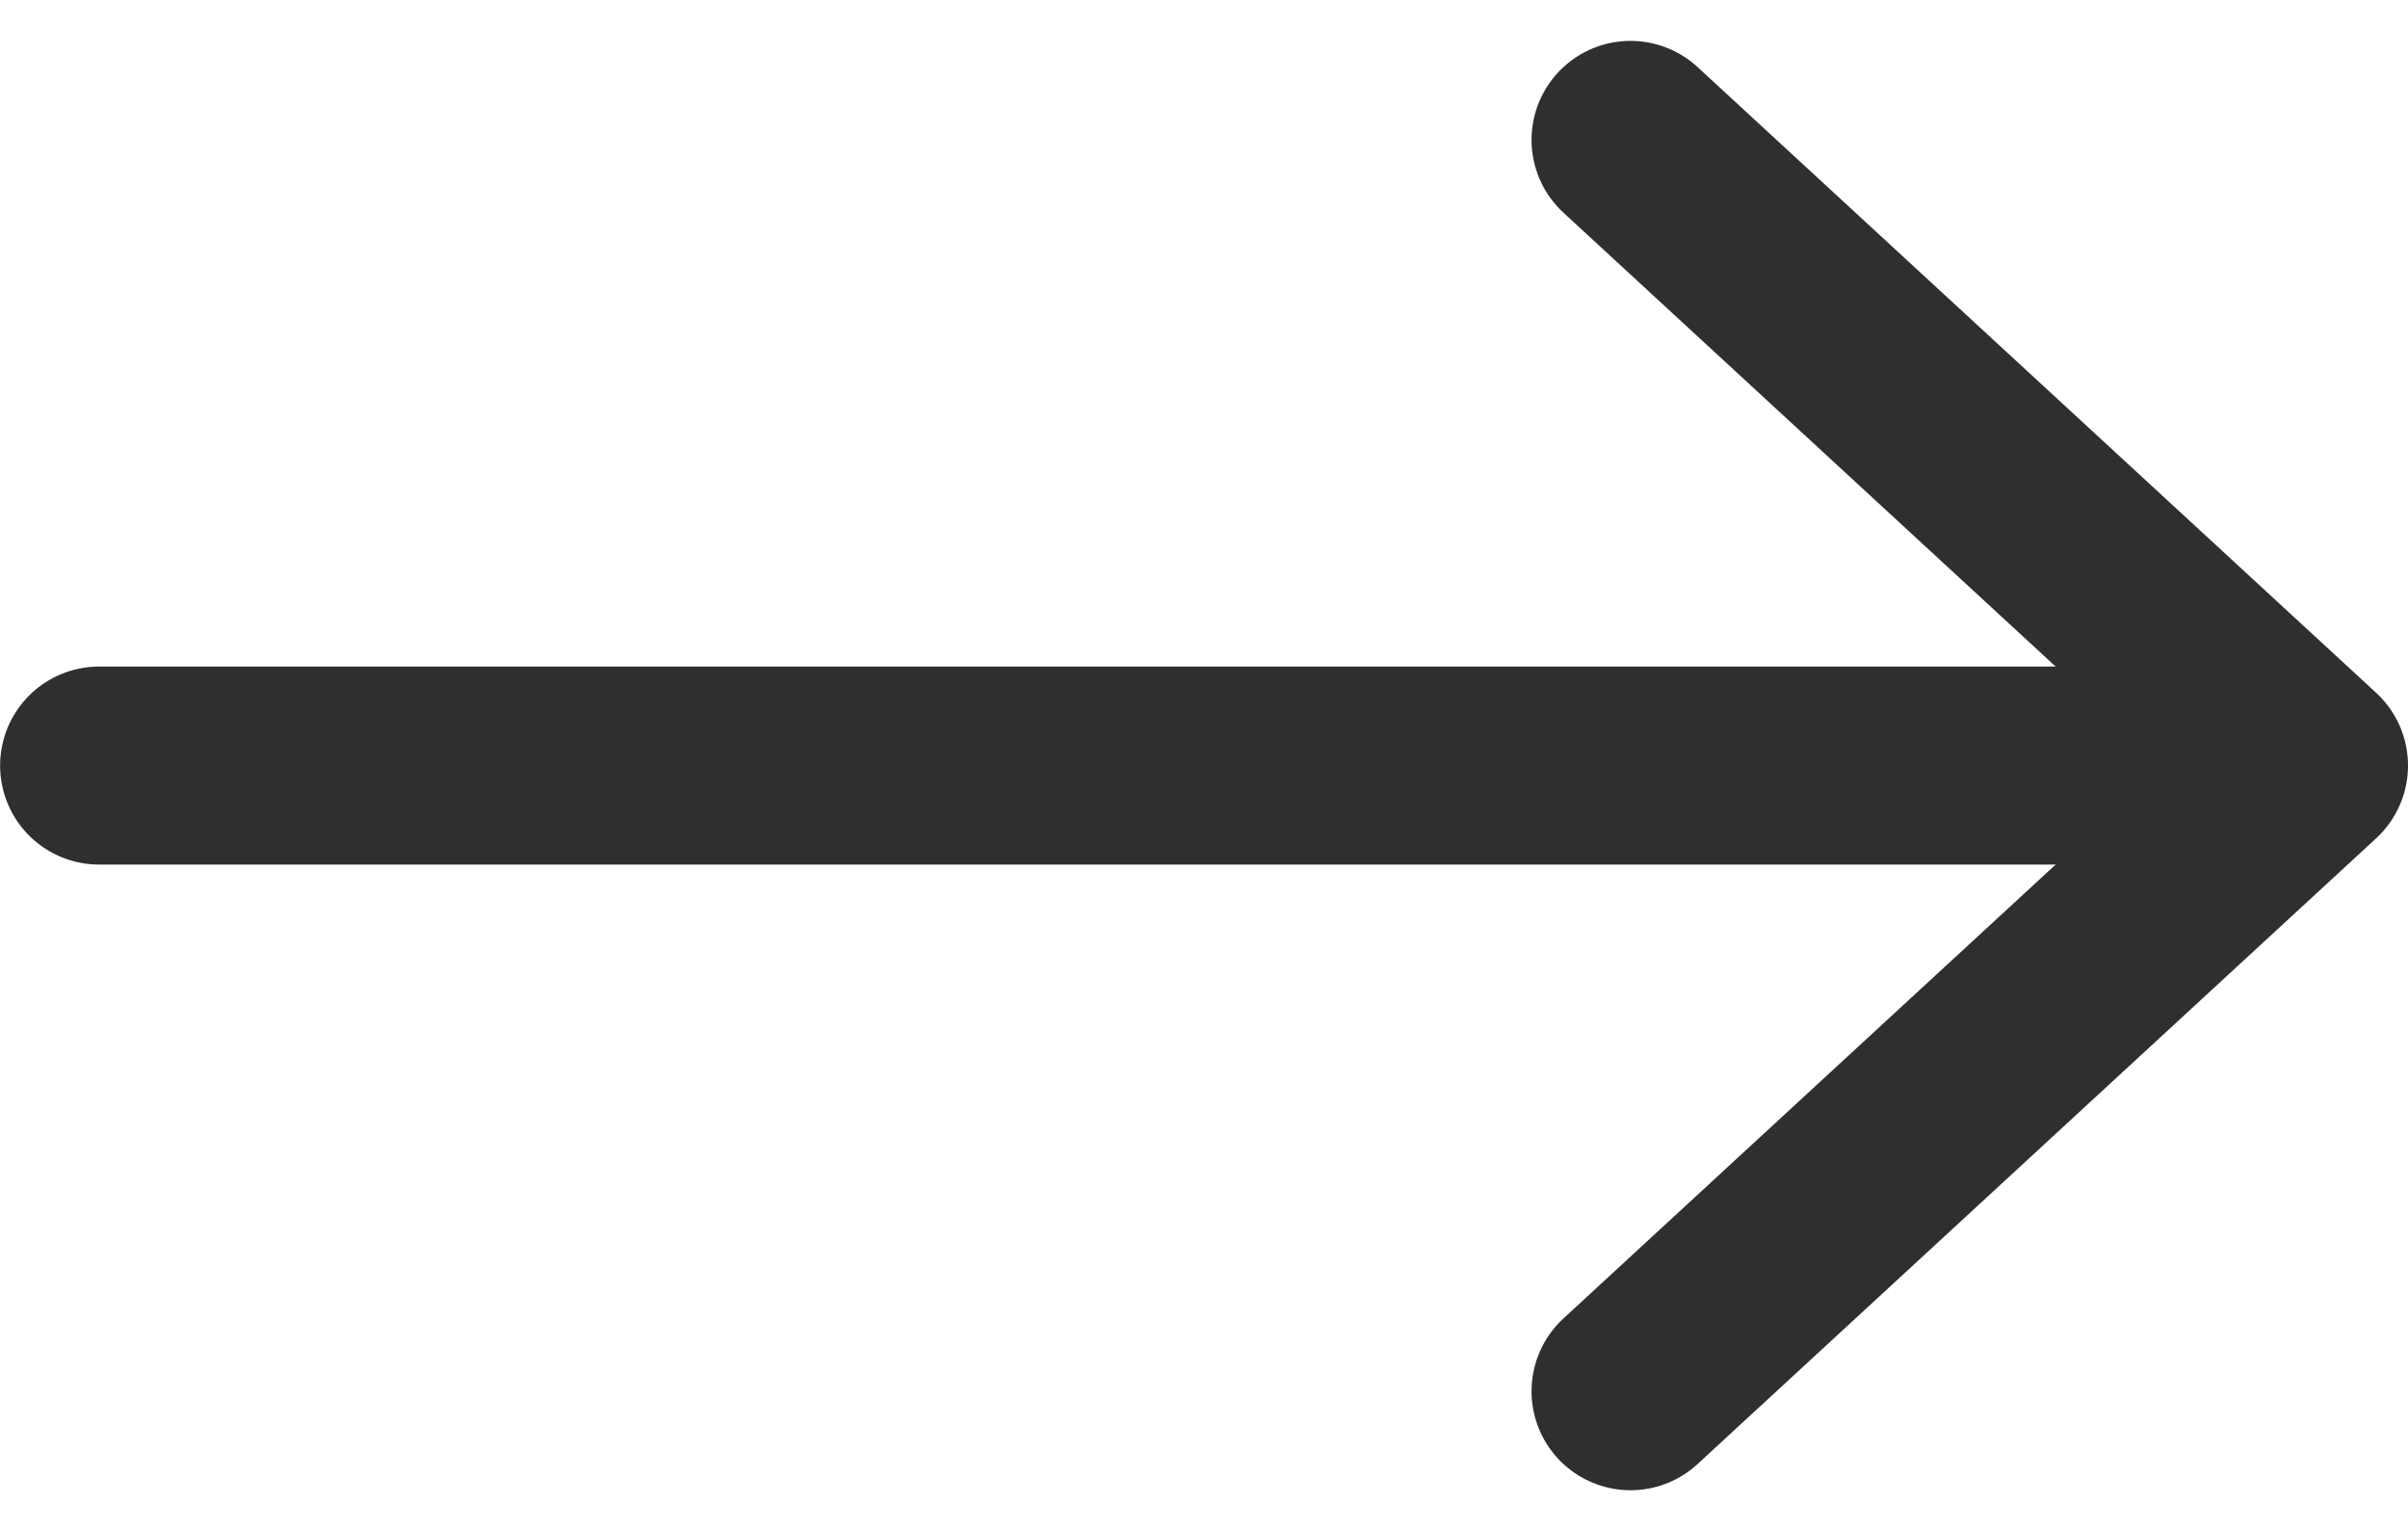
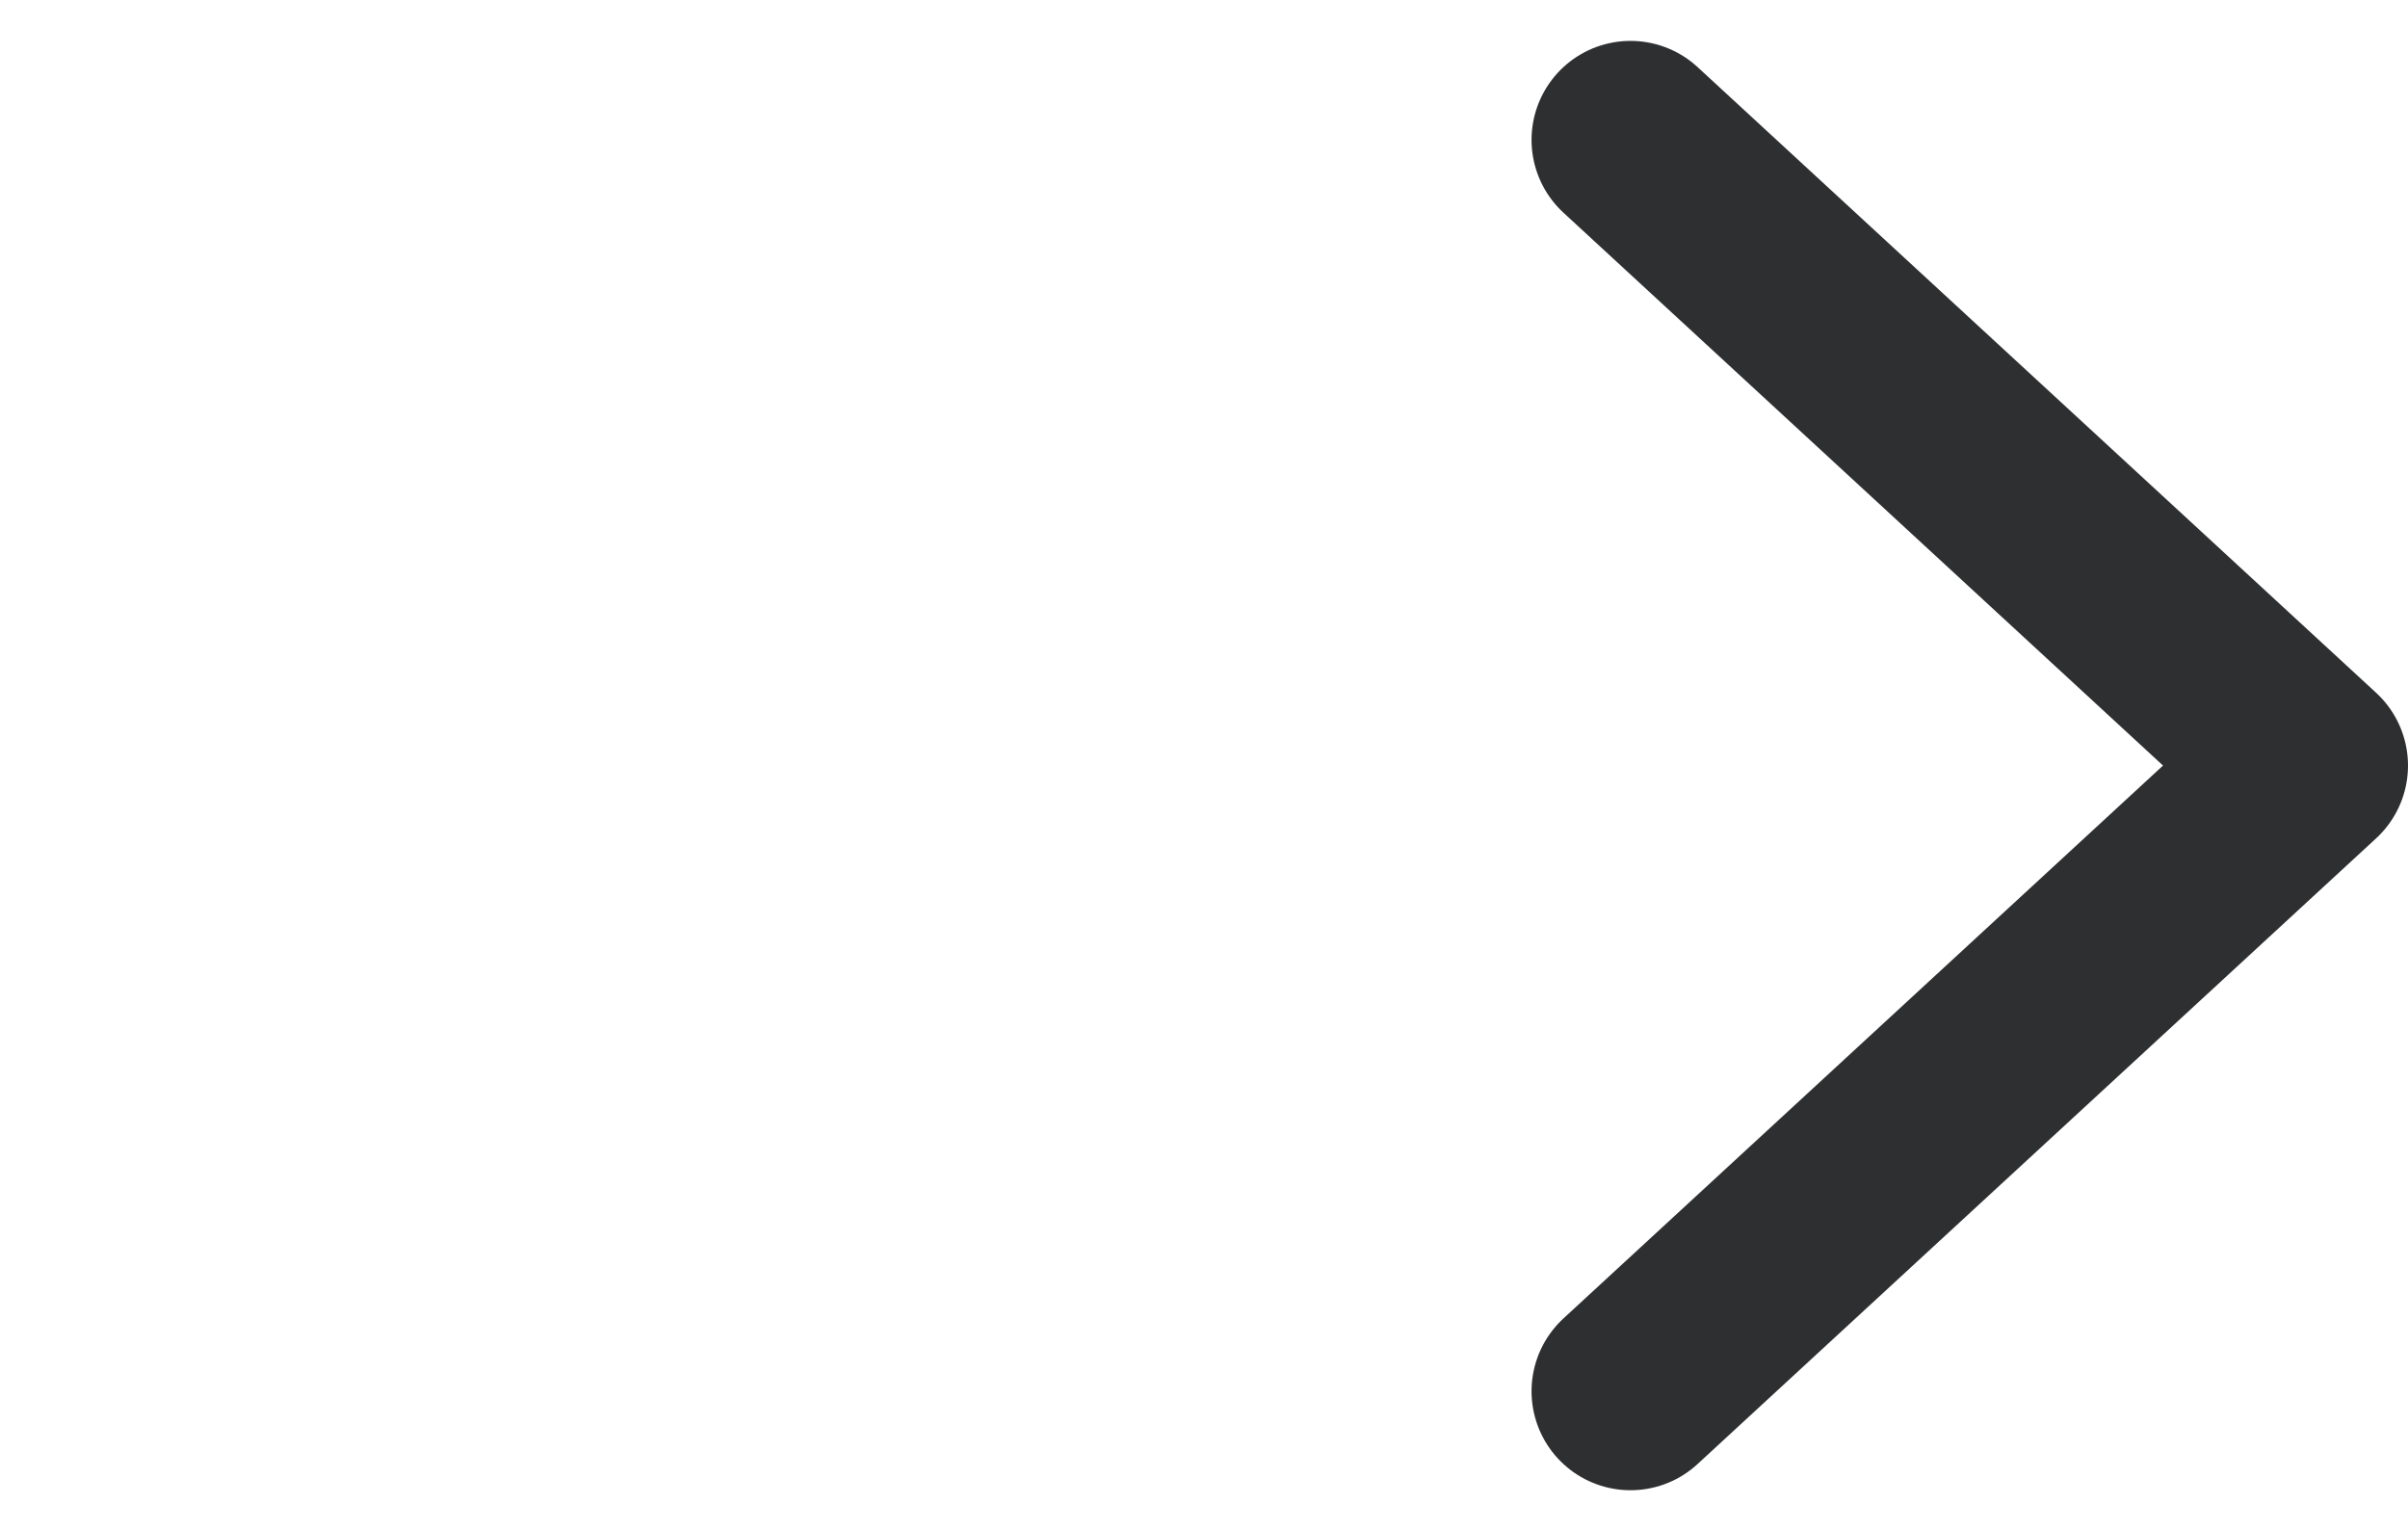
<svg xmlns="http://www.w3.org/2000/svg" width="24.331" height="15.466" viewBox="0 0 24.331 15.466">
  <g id="Group_5544" data-name="Group 5544" transform="translate(-437.168 -3004.084)">
    <path id="Path_7154" data-name="Path 7154" d="M0,0,6.32,6.856,12.64,0M6.32,6.856" transform="translate(453.643 3018.137) rotate(-90)" fill="none" stroke="#2e2f30" stroke-linecap="round" stroke-linejoin="round" stroke-width="2" />
-     <path id="Path_7194" data-name="Path 7194" d="M8285.469,3011.817h-21.3" transform="translate(-7826)" fill="none" stroke="#2e2f30" stroke-linecap="round" stroke-width="2" />
  </g>
</svg>